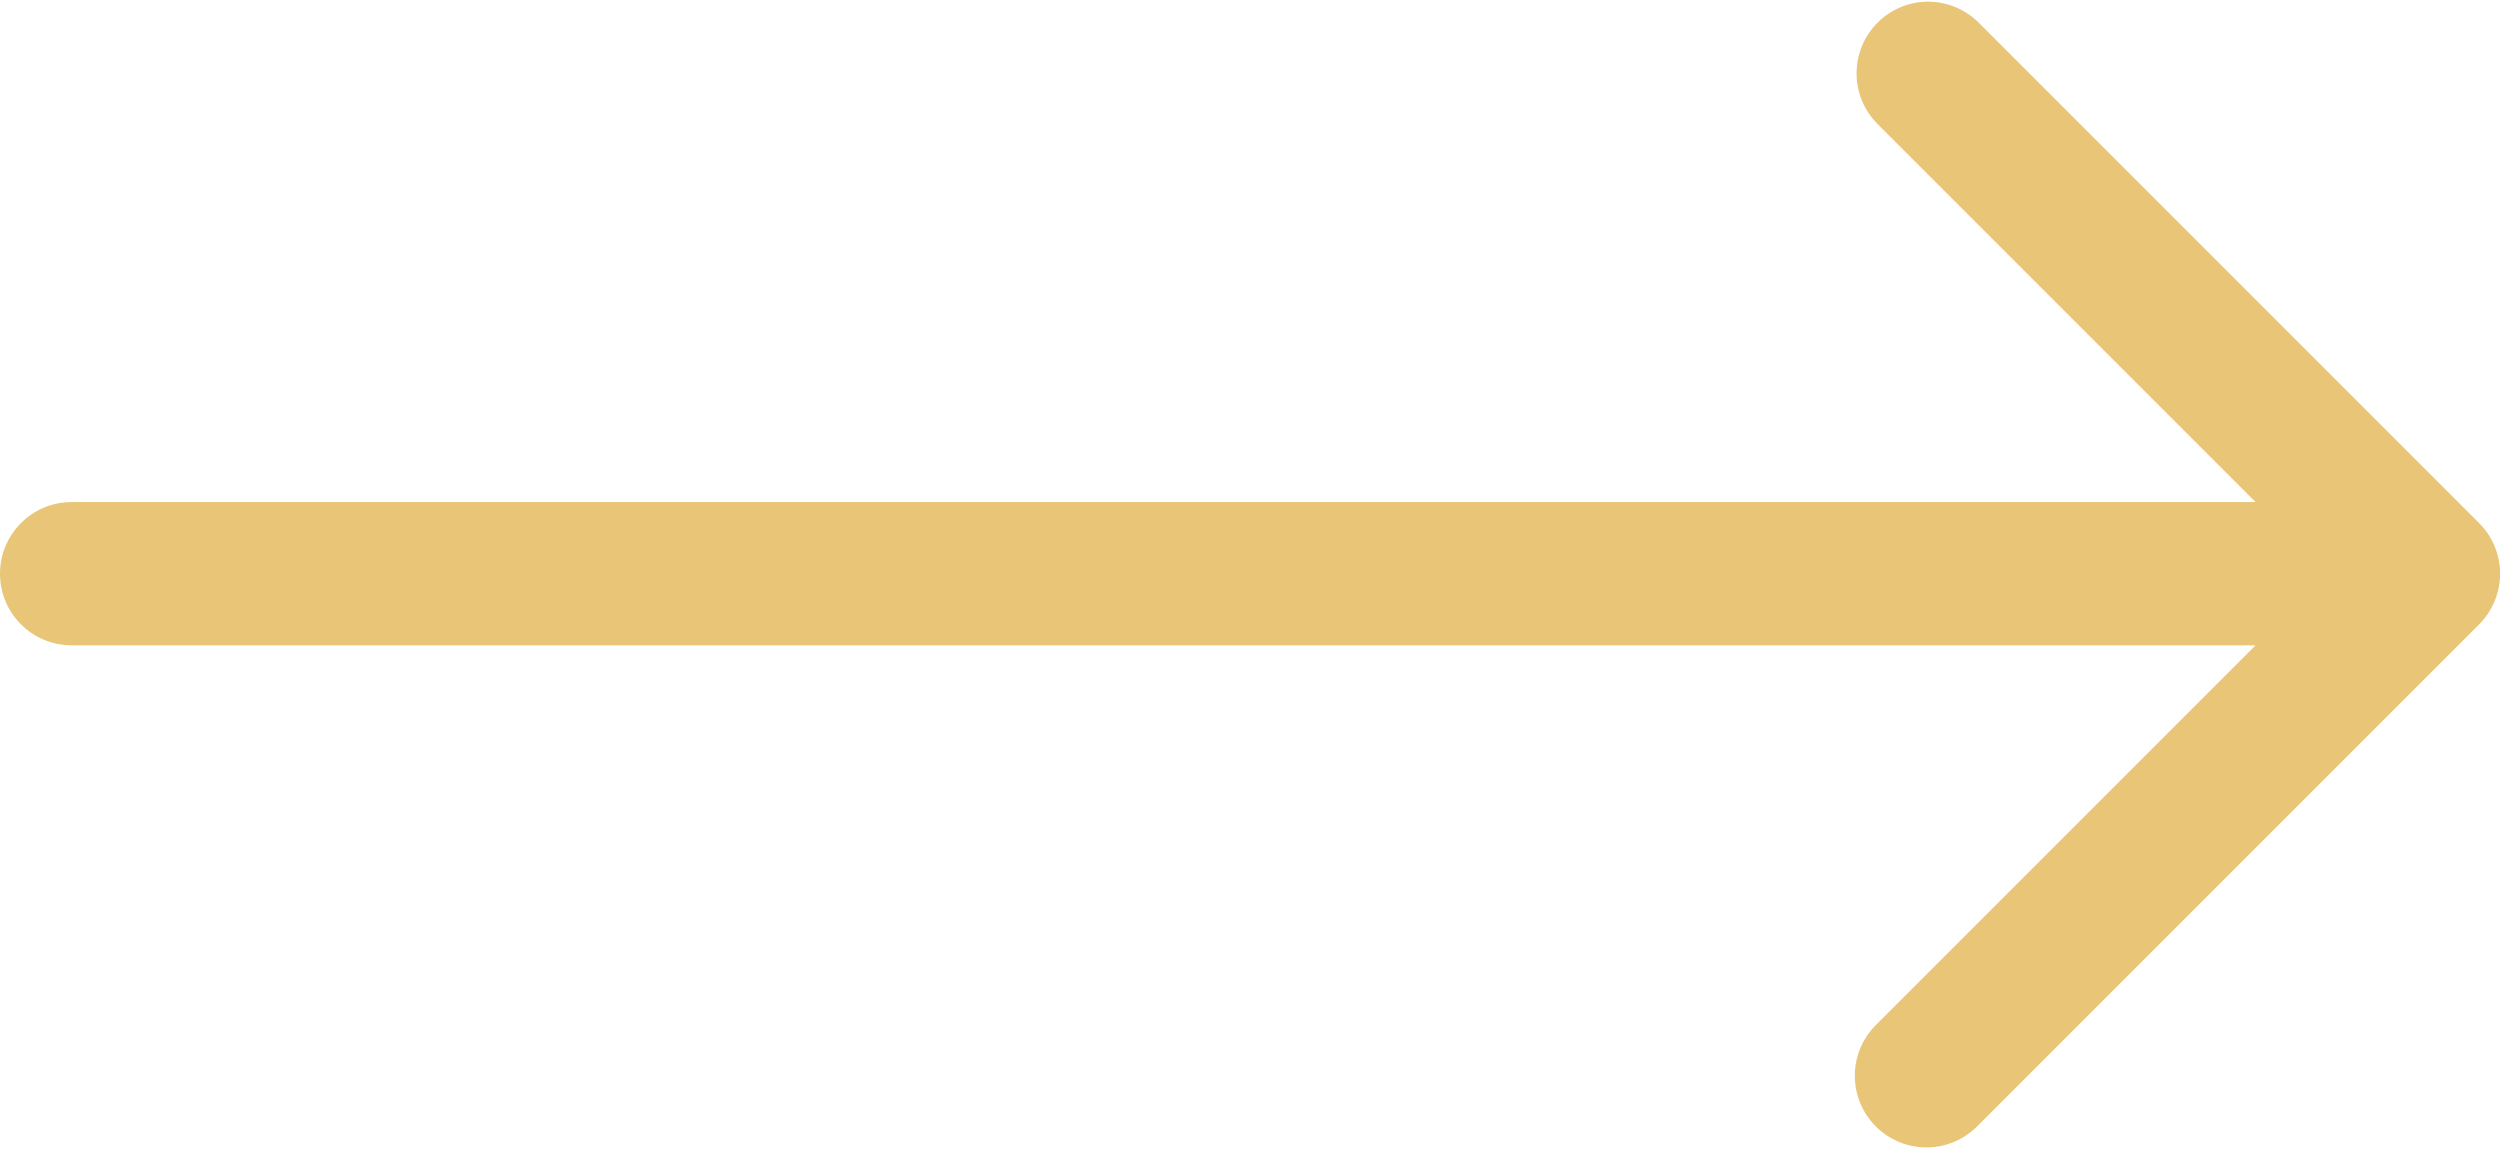
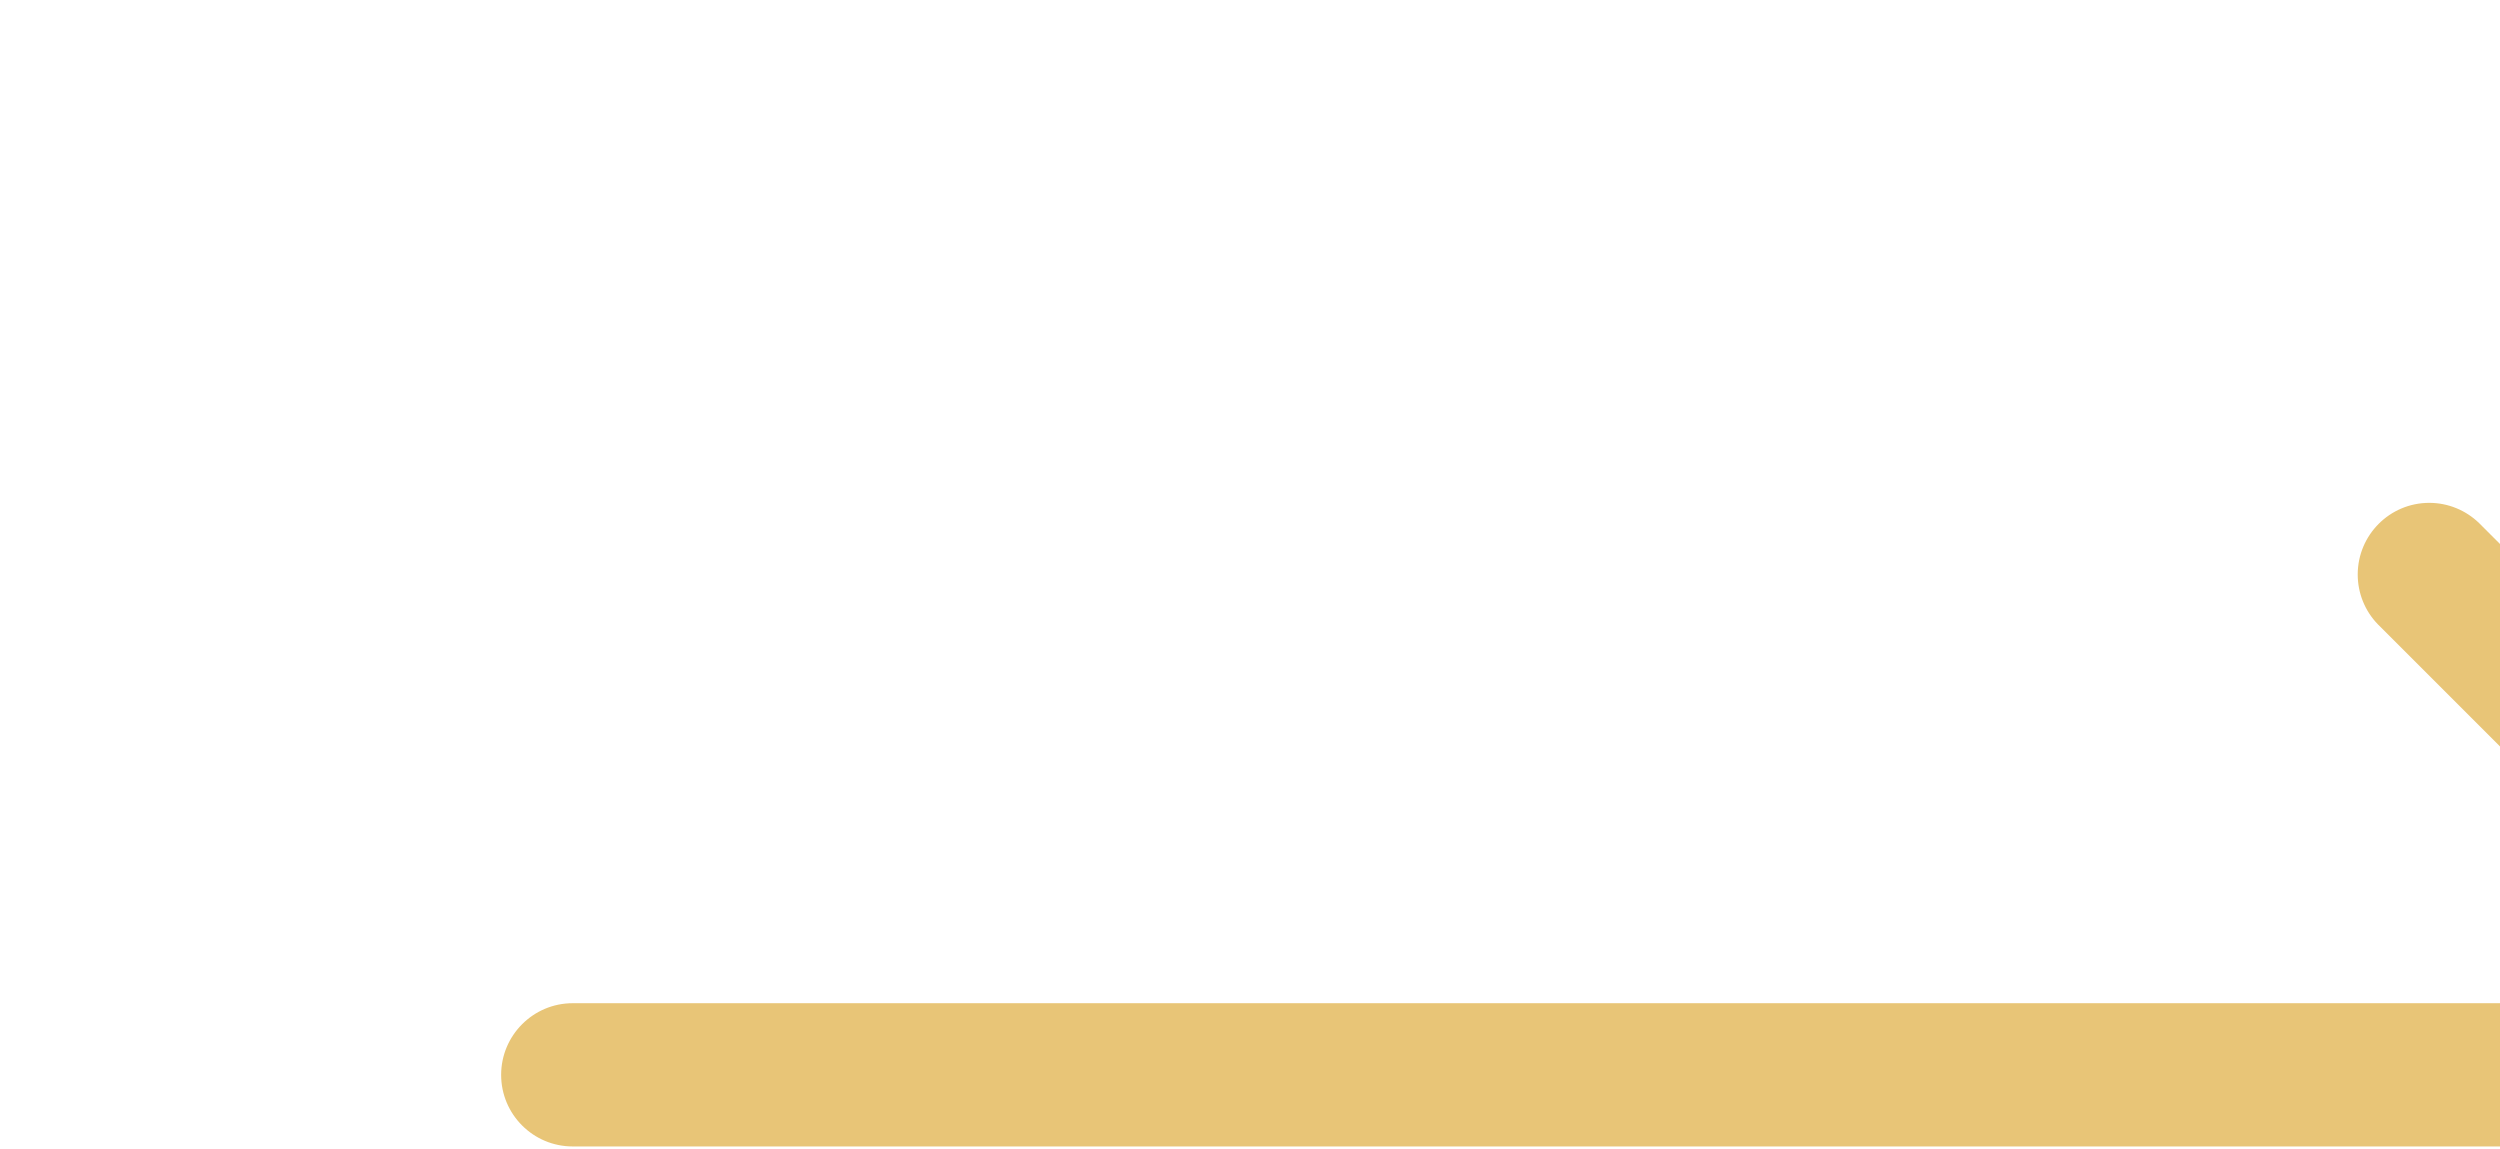
<svg xmlns="http://www.w3.org/2000/svg" xml:space="preserve" width="0.285in" height="0.131in" version="1.1" style="shape-rendering:geometricPrecision; text-rendering:geometricPrecision; image-rendering:optimizeQuality; fill-rule:evenodd; clip-rule:evenodd" viewBox="0 0 285 130.59">
  <defs>
    <style type="text/css">
   
    .fil0 {fill:#E8C577;fill-rule:nonzero}
   
  </style>
  </defs>
  <g id="Layer_x0020_1">
-     <path class="fil0" d="M282.61 59.42l-57.13 -57.13c-1.52,-1.47 -3.55,-2.3 -5.67,-2.3 -4.51,0 -8.16,3.66 -8.16,8.17 0,2.12 0.82,4.15 2.29,5.67l43.2 43.2 -248.98 0c-4.5,0 -8.16,3.66 -8.16,8.17 0,4.5 3.65,8.16 8.16,8.16l248.98 0 -43.2 43.2c-1.59,1.54 -2.49,3.65 -2.49,5.87 0,4.51 3.66,8.17 8.17,8.17 2.21,0 4.33,-0.9 5.87,-2.5l57.13 -57.13c1.53,-1.53 2.39,-3.61 2.39,-5.77 0,-2.17 -0.86,-4.24 -2.39,-5.77l0 0z" />
+     <path class="fil0" d="M282.61 59.42c-1.52,-1.47 -3.55,-2.3 -5.67,-2.3 -4.51,0 -8.16,3.66 -8.16,8.17 0,2.12 0.82,4.15 2.29,5.67l43.2 43.2 -248.98 0c-4.5,0 -8.16,3.66 -8.16,8.17 0,4.5 3.65,8.16 8.16,8.16l248.98 0 -43.2 43.2c-1.59,1.54 -2.49,3.65 -2.49,5.87 0,4.51 3.66,8.17 8.17,8.17 2.21,0 4.33,-0.9 5.87,-2.5l57.13 -57.13c1.53,-1.53 2.39,-3.61 2.39,-5.77 0,-2.17 -0.86,-4.24 -2.39,-5.77l0 0z" />
  </g>
</svg>